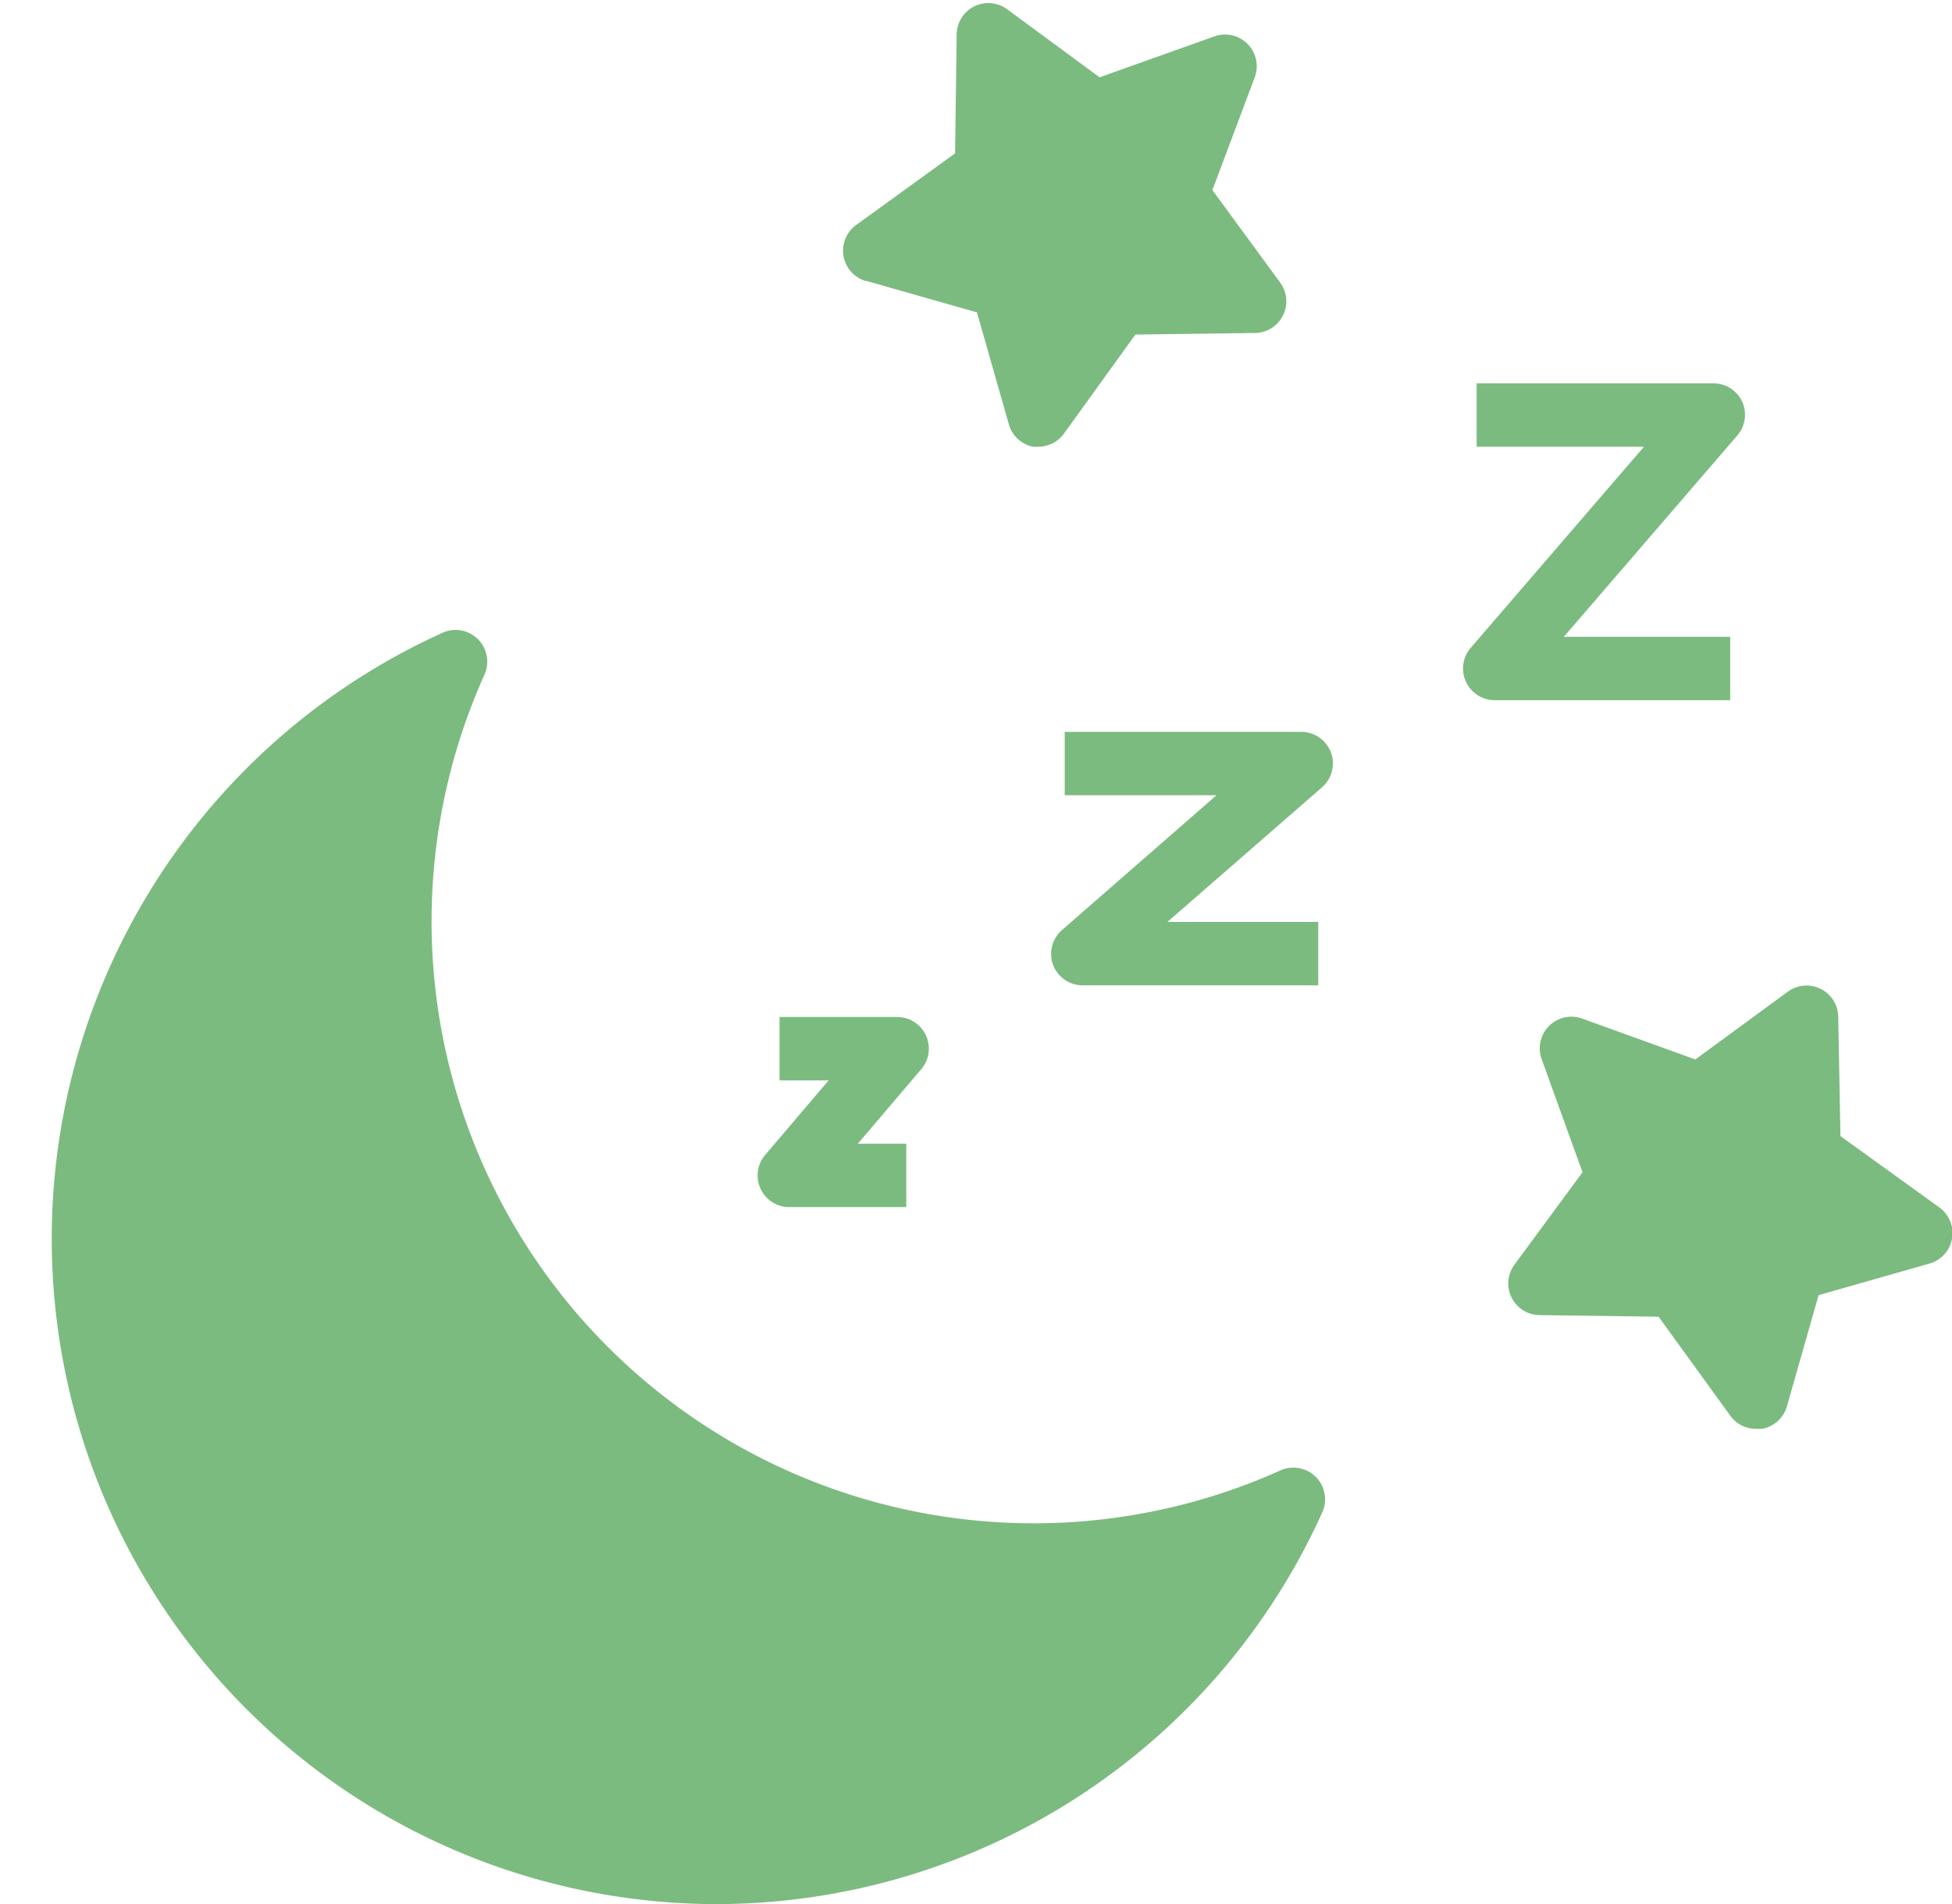
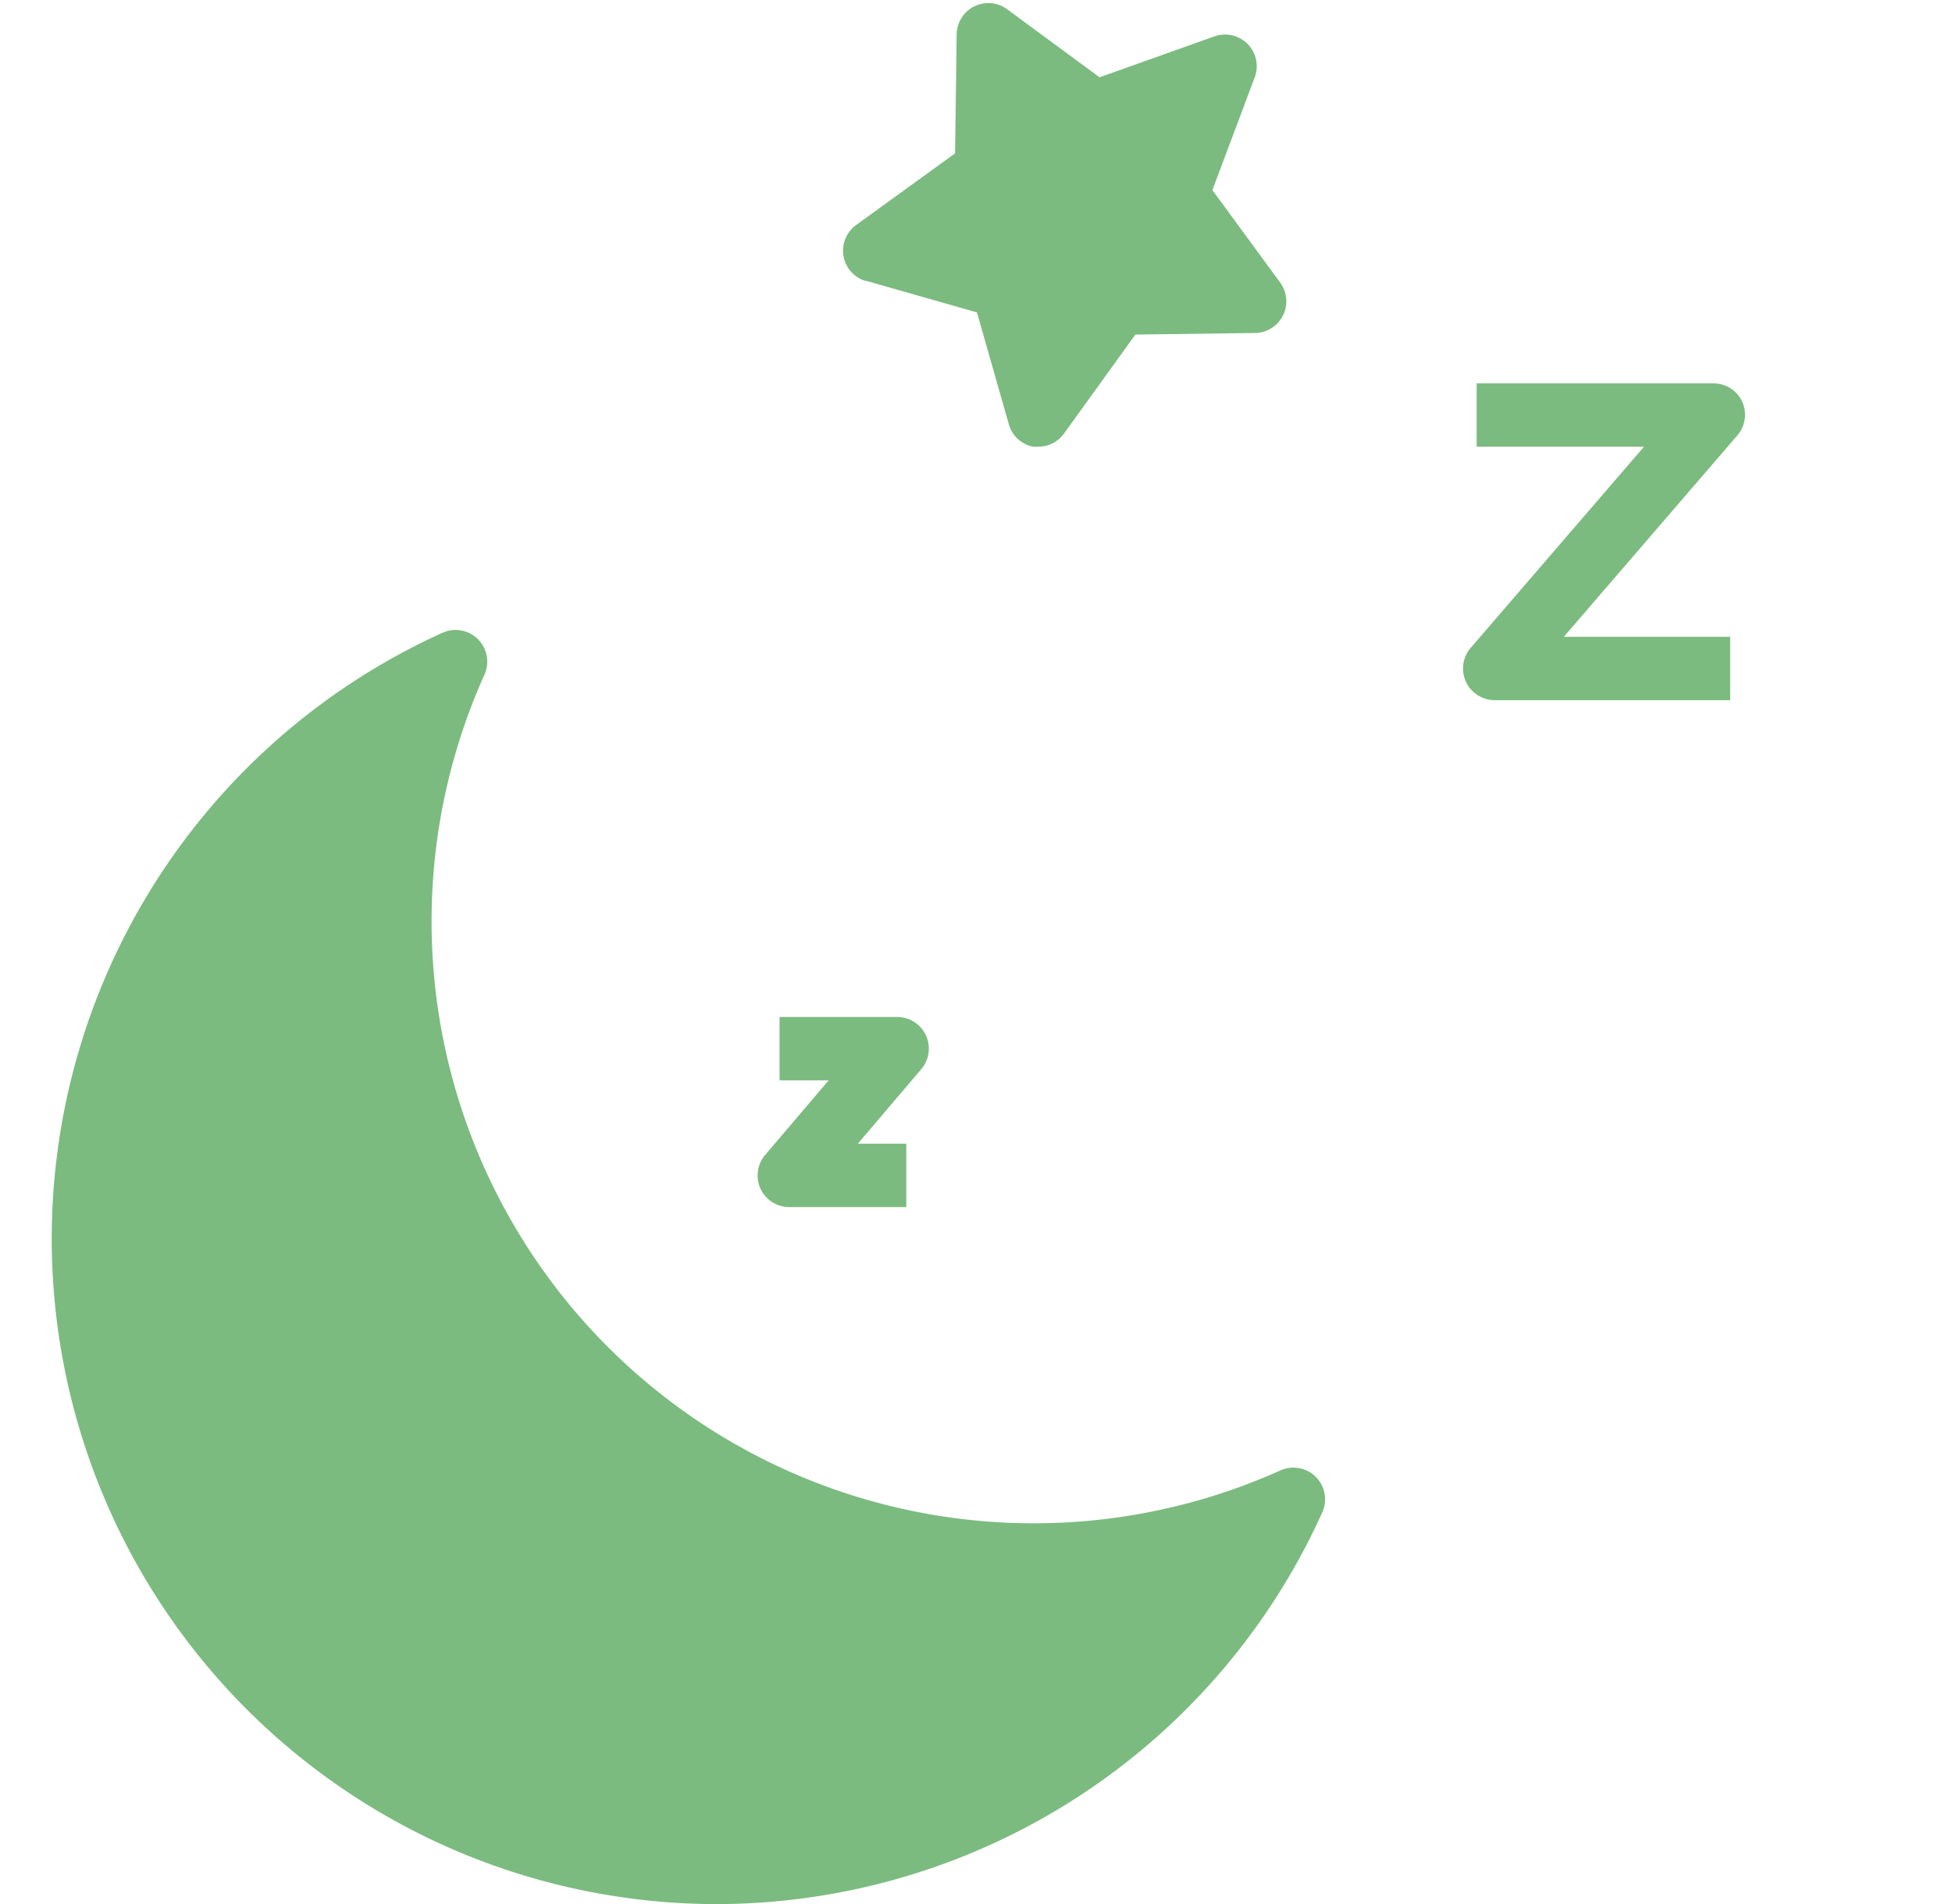
<svg xmlns="http://www.w3.org/2000/svg" data-name="Layer 1" fill="#7bbb7f" height="60.1" preserveAspectRatio="xMidYMid meet" version="1" viewBox="0.4 1.9 61.6 60.1" width="61.6" zoomAndPan="magnify">
  <g id="change1_1">
    <path d="M23,62A21,21,0,0,0,42.13,49.63a1,1,0,0,0-1.32-1.32A19,19,0,0,1,15.69,23.19a1,1,0,0,0-1.32-1.32A21,21,0,0,0,23,62Z" fill="inherit" />
  </g>
  <g id="change1_2">
-     <path d="M34,27h4.79l-4.87,4.25a1,1,0,0,0-.29,1.1,1,1,0,0,0,.94.65H42V31H37.24l4.88-4.25a1,1,0,0,0,.28-1.1,1,1,0,0,0-.93-.65H34Z" fill="inherit" />
-   </g>
+     </g>
  <g id="change1_3">
    <path d="M47.57,24H55V22H49.75l5.47-6.35a1,1,0,0,0,.16-1.07,1,1,0,0,0-.91-.58H47v2h5.28l-5.47,6.35A1,1,0,0,0,47.57,24Z" fill="inherit" />
  </g>
  <g id="change1_4">
    <path d="M25.29,40H29V38H27.47l2-2.35a1,1,0,0,0,.15-1.07,1,1,0,0,0-.91-.58H25v2h1.55l-2,2.35a1,1,0,0,0-.15,1.07A1,1,0,0,0,25.29,40Z" fill="inherit" />
  </g>
  <g id="change1_5">
    <path d="M27.72,10.76l3.51,1,1,3.51A1,1,0,0,0,33,16h.17a1,1,0,0,0,.81-.42l2.25-3.12L40,12.41a1,1,0,0,0,.8-1.59L38.66,7.9,40,4.33a1,1,0,0,0-1.28-1.28L35.1,4.34,32.18,2.19a1,1,0,0,0-1.59.8l-.05,3.75L27.42,9a1,1,0,0,0,.3,1.77Z" fill="inherit" />
  </g>
  <g id="change1_6">
-     <path d="M50.33,34.05a1,1,0,0,0-1.28,1.28l1.29,3.57-2.15,2.92a1,1,0,0,0,.8,1.59l3.75.05L55,46.58a1,1,0,0,0,.81.42H56a1,1,0,0,0,.79-.71l1-3.51,3.51-1a1,1,0,0,0,.3-1.77l-3.12-2.25L58.41,34a1,1,0,0,0-1.59-.8L53.9,35.34Z" fill="inherit" />
-   </g>
+     </g>
</svg>